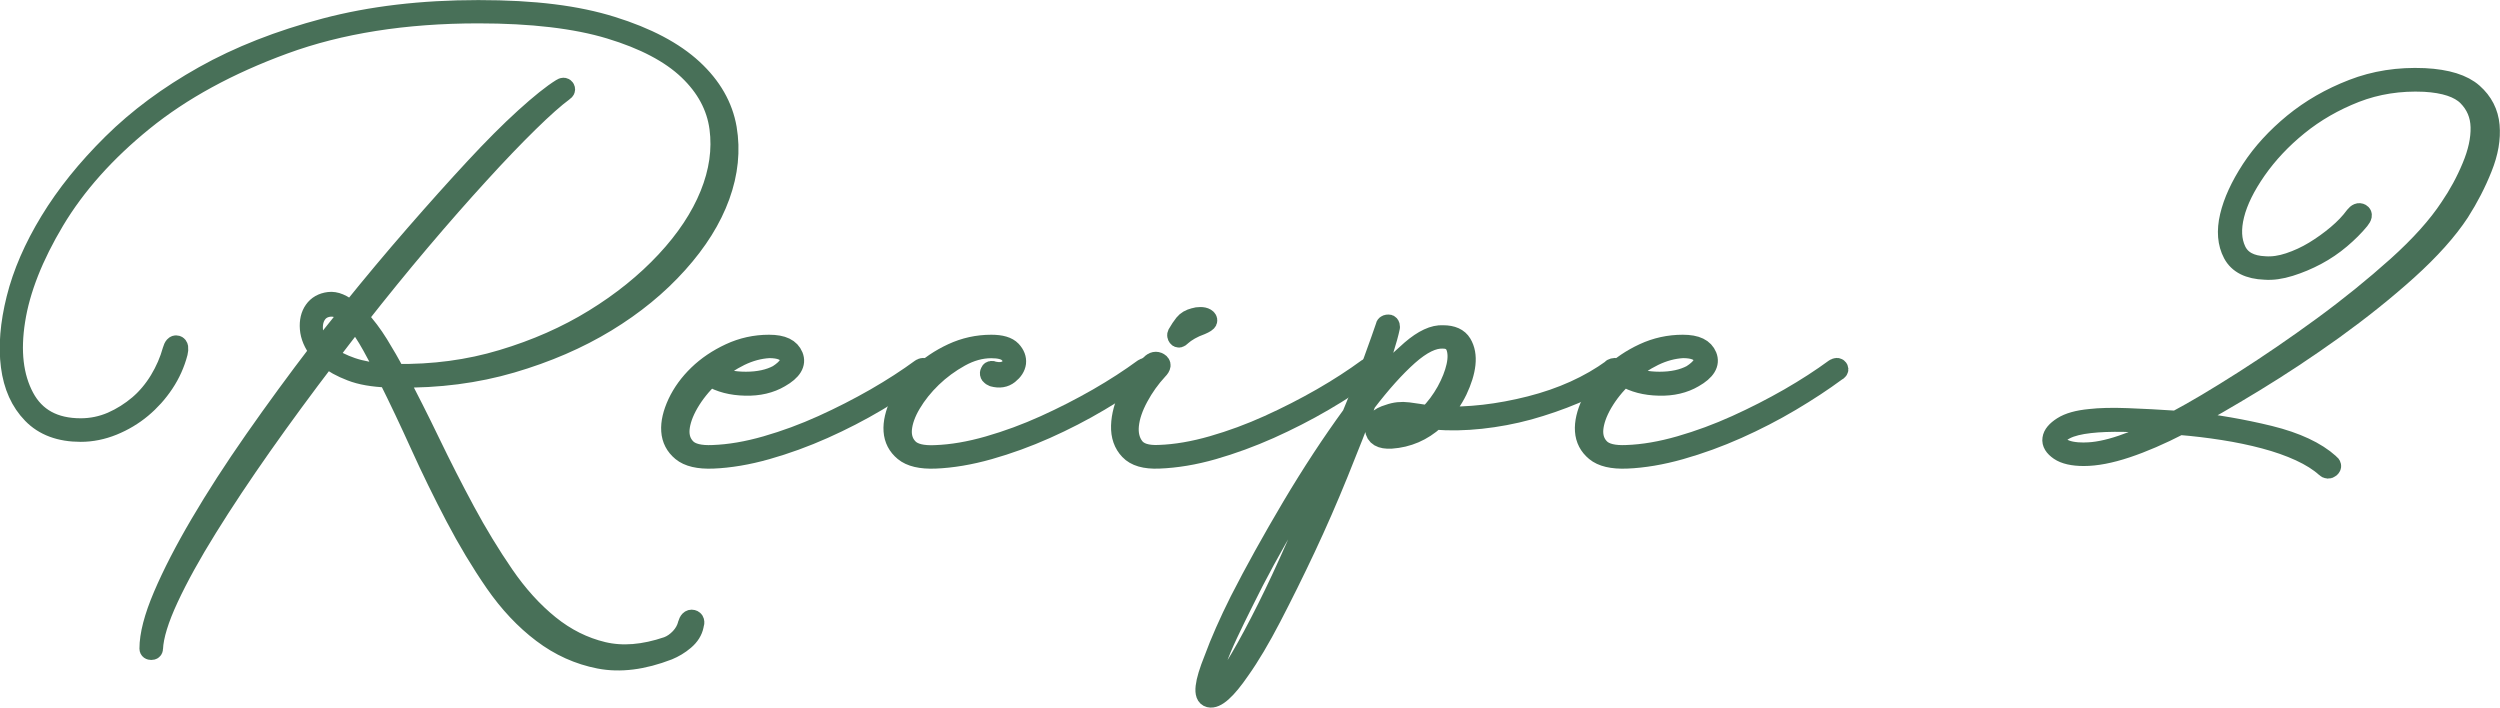
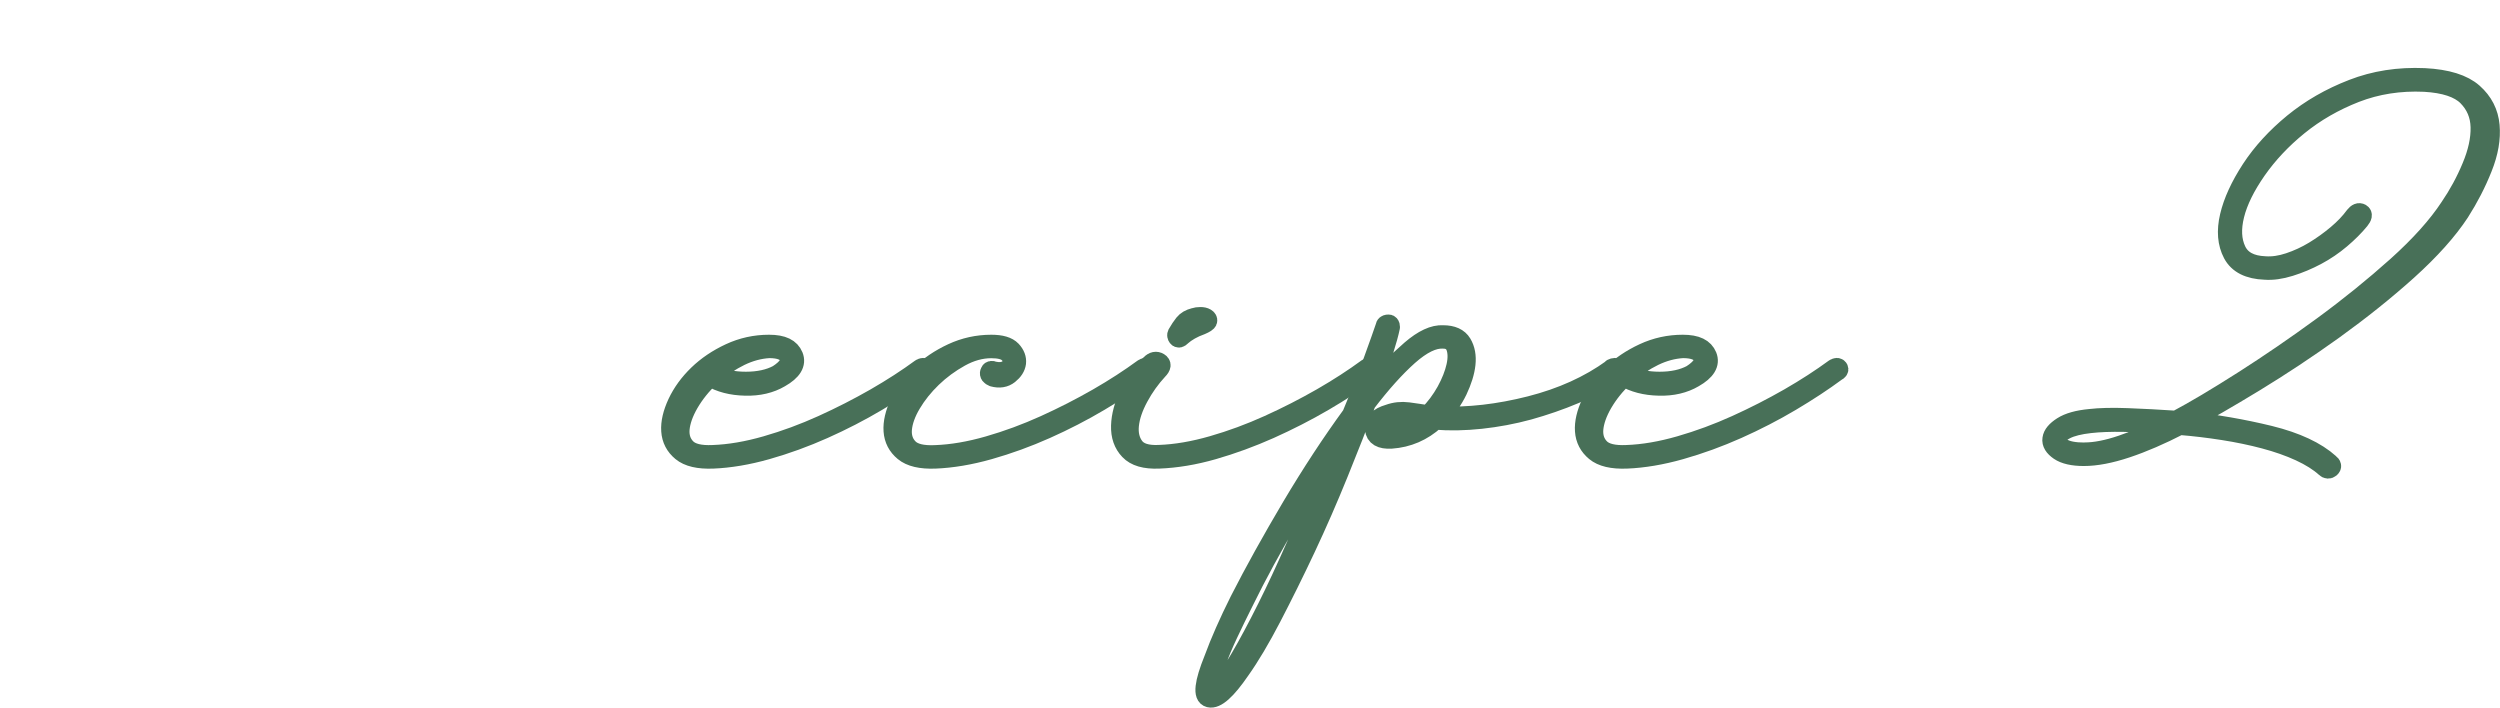
<svg xmlns="http://www.w3.org/2000/svg" id="_レイヤー_2" viewBox="0 0 260.88 73.84">
  <defs>
    <style>.cls-1{fill:#487058;stroke:#487058;stroke-linecap:round;stroke-linejoin:round;stroke-width:2px;}</style>
  </defs>
  <g id="text">
-     <path class="cls-1" d="M71.72,65.17c.12-.42.3-.6.54-.54.24.06.3.27.18.63-.12.6-.45,1.12-.99,1.58s-1.11.79-1.71,1.04c-2.64,1.02-5.04,1.32-7.2.9-2.16-.42-4.16-1.32-5.98-2.7-1.83-1.38-3.48-3.14-4.95-5.26-1.47-2.13-2.85-4.43-4.14-6.89-1.29-2.46-2.51-4.95-3.65-7.47-1.14-2.52-2.25-4.86-3.33-7.02-1.56-.06-2.85-.28-3.87-.68-1.02-.39-1.86-.85-2.52-1.39-2.34,3.06-4.58,6.11-6.71,9.13-2.13,3.03-4.04,5.9-5.71,8.59-1.68,2.7-3.03,5.14-4.05,7.33-1.02,2.19-1.56,3.95-1.62,5.27,0,.12-.08.18-.23.18s-.23-.06-.23-.18c0-1.44.48-3.29,1.44-5.54.96-2.25,2.25-4.76,3.87-7.51,1.62-2.76,3.51-5.69,5.67-8.78s4.41-6.17,6.75-9.22c-.6-.78-.93-1.56-.99-2.34-.06-.78.09-1.42.45-1.93.36-.51.88-.81,1.58-.9.69-.09,1.45.23,2.29.95,2.22-2.76,4.44-5.41,6.66-7.96,2.22-2.55,4.29-4.86,6.21-6.93,1.92-2.07,3.67-3.83,5.26-5.27,1.59-1.44,2.86-2.46,3.83-3.06.18-.12.31-.12.4,0,.09.12.05.24-.13.36-.9.66-2.12,1.74-3.65,3.24-1.53,1.5-3.26,3.3-5.17,5.4-1.92,2.1-3.96,4.42-6.12,6.97-2.16,2.55-4.32,5.21-6.48,7.96.78.84,1.48,1.77,2.11,2.79.63,1.02,1.22,2.04,1.75,3.06,3.9.06,7.61-.43,11.12-1.49,3.51-1.05,6.71-2.46,9.58-4.23,2.88-1.77,5.37-3.78,7.47-6.03,2.1-2.25,3.63-4.56,4.59-6.93.96-2.37,1.29-4.68.99-6.93-.3-2.25-1.38-4.26-3.24-6.03-1.86-1.77-4.58-3.2-8.15-4.28-3.57-1.08-8.15-1.62-13.73-1.62-7.68,0-14.43,1.07-20.25,3.2-5.82,2.13-10.71,4.8-14.67,8.01-3.96,3.21-7.05,6.68-9.27,10.39-2.22,3.72-3.59,7.19-4.09,10.4-.51,3.21-.2,5.88.94,8.01,1.14,2.13,3.09,3.2,5.85,3.2,1.14,0,2.22-.23,3.24-.67,1.02-.45,1.95-1.04,2.79-1.75.84-.72,1.56-1.58,2.16-2.57.6-.99,1.05-2.03,1.35-3.11.12-.42.28-.6.49-.54.21.06.25.33.14.81-.3,1.14-.78,2.21-1.44,3.2-.66.99-1.44,1.86-2.34,2.61-.9.75-1.91,1.35-3.01,1.8-1.11.45-2.24.68-3.38.68-2.16,0-3.86-.63-5.08-1.89-1.23-1.26-1.98-2.92-2.25-5-.27-2.07-.08-4.42.58-7.06.66-2.64,1.83-5.34,3.51-8.1,1.68-2.76,3.85-5.46,6.52-8.1,2.67-2.64,5.85-5,9.54-7.07,3.69-2.07,7.92-3.73,12.69-4.99,4.77-1.26,10.09-1.89,15.98-1.89s10.29.57,13.95,1.71c3.66,1.14,6.48,2.63,8.46,4.46,1.98,1.83,3.16,3.9,3.56,6.21.39,2.31.15,4.67-.72,7.07-.87,2.4-2.34,4.76-4.41,7.06-2.07,2.31-4.56,4.35-7.47,6.12-2.91,1.77-6.21,3.2-9.9,4.28-3.69,1.08-7.64,1.59-11.84,1.53,1.08,2.04,2.21,4.27,3.38,6.7,1.17,2.43,2.39,4.82,3.65,7.16,1.26,2.34,2.61,4.56,4.05,6.66,1.44,2.1,3.02,3.84,4.73,5.22,1.71,1.38,3.57,2.31,5.58,2.79,2.01.48,4.24.3,6.71-.54.48-.18.91-.48,1.31-.9.39-.42.64-.87.77-1.35ZM36.35,32.77c-.72-.54-1.37-.78-1.94-.72-.57.06-1.01.3-1.31.72-.3.42-.44.96-.4,1.62.03.66.31,1.29.85,1.89.48-.6.94-1.18,1.4-1.75.45-.57.91-1.15,1.4-1.75ZM34.28,37.09c.66.48,1.47.89,2.43,1.22.96.33,2.16.55,3.6.67-.18-.36-.4-.79-.67-1.31-.27-.51-.56-1.03-.85-1.57-.3-.54-.6-1.04-.9-1.49-.3-.45-.57-.82-.81-1.12-.48.6-.94,1.2-1.4,1.8-.45.6-.92,1.2-1.39,1.8Z" />
    <path class="cls-1" d="M96.1,38.44c.18-.12.31-.12.4,0,.09.12.01.24-.23.36-1.38,1.02-2.96,2.06-4.73,3.11-1.77,1.05-3.63,2.01-5.58,2.88-1.95.87-3.93,1.59-5.94,2.16-2.01.57-3.89.88-5.62.95-1.5.06-2.59-.2-3.28-.77-.69-.57-1.06-1.29-1.12-2.16-.06-.87.17-1.84.67-2.92.51-1.08,1.23-2.07,2.16-2.97s2.04-1.65,3.33-2.25c1.29-.6,2.65-.9,4.09-.9s2.23.41,2.56,1.21c.33.81-.13,1.58-1.4,2.3-1.02.6-2.24.89-3.65.85-1.41-.03-2.62-.34-3.64-.95-.9.84-1.63,1.76-2.21,2.75-.57.99-.88,1.89-.95,2.7-.06.81.17,1.47.68,1.98.51.51,1.43.73,2.74.67,1.74-.06,3.6-.38,5.58-.95s3.93-1.29,5.85-2.16c1.92-.87,3.76-1.81,5.54-2.83,1.77-1.02,3.34-2.04,4.73-3.06ZM80.26,36.37c-1.02.06-2.02.33-3.01.81-.99.48-1.91,1.11-2.75,1.89.9.48,2.01.72,3.33.72s2.43-.24,3.33-.72c1.02-.66,1.41-1.27,1.17-1.84-.24-.57-.93-.86-2.07-.86Z" />
    <path class="cls-1" d="M119.3,38.44c.18-.12.31-.12.4,0,.09.12.01.24-.23.36-1.38,1.02-2.96,2.06-4.73,3.11-1.77,1.05-3.63,2.01-5.58,2.88-1.95.87-3.93,1.59-5.94,2.16-2.01.57-3.89.88-5.62.95-1.5.06-2.59-.2-3.28-.77-.69-.57-1.06-1.29-1.12-2.16-.06-.87.17-1.84.67-2.92.51-1.08,1.23-2.07,2.16-2.97s2.04-1.65,3.33-2.25c1.29-.6,2.65-.9,4.09-.9,1.02,0,1.72.21,2.12.63.39.42.55.86.5,1.31-.06.45-.32.85-.77,1.21-.45.36-1.01.45-1.67.27-.3-.12-.42-.28-.36-.49.06-.21.21-.25.45-.14.54.12.99.08,1.35-.13.36-.21.55-.48.58-.81.03-.33-.12-.64-.45-.95-.33-.3-.92-.45-1.76-.45-1.08,0-2.16.3-3.24.9-1.08.6-2.06,1.32-2.93,2.16-.87.84-1.59,1.74-2.16,2.7-.57.96-.88,1.85-.95,2.66-.06.81.17,1.47.68,1.98.51.51,1.43.73,2.74.67,1.74-.06,3.6-.38,5.58-.95s3.93-1.29,5.85-2.16c1.92-.87,3.76-1.81,5.54-2.83,1.77-1.02,3.34-2.04,4.73-3.06Z" />
    <path class="cls-1" d="M142.63,38.44c.18-.12.33-.12.45,0,.12.12.06.24-.18.36-1.38,1.02-2.97,2.06-4.77,3.11-1.8,1.05-3.68,2.01-5.62,2.88-1.95.87-3.92,1.59-5.9,2.16s-3.87.88-5.67.95c-1.44.06-2.48-.24-3.1-.9-.63-.66-.93-1.51-.9-2.57.03-1.05.33-2.16.9-3.33.57-1.17,1.3-2.21,2.21-3.11.3-.3.6-.36.9-.18.3.18.27.45-.09.81-.78.84-1.46,1.79-2.02,2.83-.57,1.05-.9,2.03-.99,2.92-.09.9.09,1.65.54,2.25.45.6,1.3.87,2.56.81,1.74-.06,3.6-.38,5.58-.95s3.93-1.29,5.85-2.16c1.92-.87,3.76-1.81,5.54-2.83,1.77-1.02,3.34-2.04,4.73-3.06ZM123.28,35.11c-.18.18-.31.21-.4.09-.09-.12-.11-.24-.05-.36.24-.42.48-.78.72-1.08.24-.3.6-.51,1.08-.63.18-.06.39-.09.63-.09s.43.04.58.13c.15.09.21.2.18.32-.03.12-.26.27-.68.45-.84.3-1.53.69-2.07,1.17Z" />
    <path class="cls-1" d="M168.21,38.44c.24-.12.41-.12.5,0,.09.12.01.24-.23.36-1.2.9-2.58,1.68-4.14,2.34-1.56.66-3.17,1.21-4.81,1.67-1.65.45-3.32.76-4.99.94-1.68.18-3.27.21-4.77.09-1.32,1.2-2.85,1.86-4.59,1.98-1.08.06-1.67-.28-1.75-1.04-.09-.75.41-1.27,1.48-1.58.66-.24,1.33-.31,2.03-.22.69.09,1.4.2,2.11.31.72-.72,1.33-1.54,1.85-2.47.51-.93.85-1.8,1.03-2.61.18-.81.16-1.48-.04-2.02-.21-.54-.65-.81-1.3-.81-1.02-.06-2.22.53-3.6,1.75-1.38,1.23-2.85,2.87-4.41,4.91-.84,2.22-1.8,4.67-2.88,7.33s-2.22,5.28-3.42,7.83c-1.2,2.55-2.39,4.95-3.56,7.2s-2.26,4.09-3.29,5.54c-1.44,2.1-2.52,3.06-3.24,2.88-.72-.18-.57-1.53.45-4.05.66-1.8,1.56-3.84,2.7-6.12,1.56-3.06,3.38-6.33,5.44-9.81,2.07-3.48,4.16-6.66,6.26-9.54.9-2.16,1.65-4.06,2.25-5.71.6-1.65,1.02-2.83,1.26-3.55,0-.12.09-.19.27-.22s.27.08.27.31c-.12.6-.36,1.47-.72,2.61-.36,1.14-.81,2.49-1.35,4.05,1.5-1.74,2.89-3.16,4.19-4.28,1.29-1.11,2.41-1.63,3.38-1.57.96,0,1.62.3,1.98.9.36.6.49,1.32.4,2.16-.09.84-.38,1.75-.85,2.75-.48.99-1.11,1.88-1.89,2.66,3,.12,6.15-.24,9.45-1.08,3.3-.84,6.15-2.13,8.55-3.87ZM128.79,69.67c.78-1.26,1.67-2.85,2.66-4.77.99-1.92,2-4,3.01-6.25,1.02-2.25,2.04-4.56,3.06-6.93,1.02-2.37,1.98-4.63,2.88-6.79-1.92,2.76-3.82,5.73-5.71,8.91-1.89,3.18-3.52,6.18-4.9,9-.6,1.2-1.14,2.31-1.62,3.33-.48,1.02-.87,1.95-1.17,2.79-.78,2.1-.99,3.22-.63,3.38.36.15,1.17-.74,2.43-2.66ZM145.08,45.37c.66-.06,1.29-.24,1.89-.54.6-.3,1.14-.69,1.62-1.17-.84-.18-1.55-.25-2.11-.22-.57.03-1.07.11-1.48.22-.78.24-1.17.6-1.17,1.08s.42.69,1.26.63Z" />
    <path class="cls-1" d="M191.45,38.44c.18-.12.31-.12.4,0,.09.12.01.24-.23.36-1.38,1.02-2.96,2.06-4.73,3.11-1.77,1.05-3.63,2.01-5.58,2.88-1.95.87-3.93,1.59-5.94,2.16-2.01.57-3.89.88-5.62.95-1.5.06-2.59-.2-3.28-.77-.69-.57-1.06-1.29-1.12-2.16-.06-.87.17-1.84.67-2.92.51-1.08,1.23-2.07,2.16-2.97s2.04-1.65,3.33-2.25c1.29-.6,2.65-.9,4.09-.9s2.23.41,2.56,1.21c.33.81-.13,1.58-1.4,2.3-1.02.6-2.24.89-3.65.85-1.41-.03-2.62-.34-3.64-.95-.9.84-1.63,1.76-2.21,2.75-.57.99-.88,1.89-.95,2.7-.06.81.17,1.47.68,1.98.51.51,1.43.73,2.74.67,1.74-.06,3.6-.38,5.58-.95s3.93-1.29,5.85-2.16c1.92-.87,3.76-1.81,5.54-2.83,1.77-1.02,3.34-2.04,4.73-3.06ZM175.61,36.37c-1.02.06-2.02.33-3.01.81-.99.48-1.91,1.11-2.75,1.89.9.48,2.01.72,3.33.72s2.43-.24,3.33-.72c1.02-.66,1.41-1.27,1.17-1.84-.24-.57-.93-.86-2.07-.86Z" />
    <path class="cls-1" d="M253.01,8.11c2.34.12,4.03.65,5.08,1.58,1.05.93,1.63,2.07,1.75,3.42.12,1.35-.13,2.82-.77,4.41-.63,1.59-1.43,3.14-2.38,4.63-1.26,1.92-3.08,3.95-5.44,6.08-2.37,2.13-4.94,4.18-7.7,6.17-2.76,1.98-5.52,3.81-8.28,5.49-2.76,1.68-5.1,3.03-7.02,4.05,2.94.3,5.8.8,8.59,1.48,2.79.69,4.87,1.67,6.26,2.92.24.18.27.34.09.5-.18.15-.36.14-.54-.04-.66-.6-1.55-1.16-2.65-1.67-1.11-.51-2.34-.94-3.69-1.3-1.35-.36-2.79-.66-4.32-.9-1.53-.24-3.05-.42-4.54-.54-1.98,1.02-3.83,1.82-5.54,2.39-1.71.57-3.19.85-4.46.85-1.14,0-2-.2-2.56-.58-.57-.39-.83-.81-.76-1.26.06-.45.42-.88,1.08-1.3.66-.42,1.62-.69,2.88-.81,1.02-.12,2.32-.15,3.92-.09,1.59.06,3.28.15,5.08.27,1.92-1.02,4.24-2.4,6.97-4.14,2.73-1.74,5.49-3.63,8.28-5.67,2.79-2.04,5.38-4.14,7.79-6.3,2.4-2.16,4.23-4.2,5.49-6.12.9-1.32,1.67-2.73,2.29-4.23.63-1.5.93-2.88.9-4.14-.03-1.26-.48-2.32-1.35-3.2-.87-.87-2.36-1.36-4.46-1.48-2.58-.12-4.98.26-7.2,1.12-2.22.87-4.2,2.01-5.94,3.42-1.74,1.41-3.19,2.96-4.36,4.63-1.17,1.68-1.94,3.24-2.3,4.68-.36,1.44-.3,2.67.18,3.69.48,1.02,1.47,1.56,2.97,1.62.78.06,1.62-.06,2.52-.36.9-.3,1.77-.7,2.61-1.21.84-.51,1.63-1.08,2.38-1.71.75-.63,1.36-1.27,1.85-1.94.24-.3.46-.39.67-.27.21.12.16.36-.13.72-.54.66-1.2,1.32-1.98,1.98-.78.66-1.62,1.23-2.52,1.71-.9.48-1.83.87-2.79,1.17-.96.3-1.83.42-2.61.36-1.68-.06-2.81-.63-3.38-1.71-.57-1.08-.68-2.39-.32-3.92.36-1.53,1.11-3.16,2.25-4.91,1.14-1.74,2.61-3.34,4.41-4.82,1.8-1.47,3.85-2.65,6.17-3.55,2.31-.9,4.81-1.29,7.52-1.17ZM217.55,47.17c1.08,0,2.37-.25,3.87-.76,1.5-.51,3.12-1.21,4.86-2.12-1.62-.12-3.15-.19-4.59-.22-1.44-.03-2.64.02-3.6.13-1.08.12-1.92.33-2.52.63-.6.3-.93.62-.99.95-.06.33.15.65.63.95.48.3,1.26.45,2.34.45Z" />
  </g>
</svg>